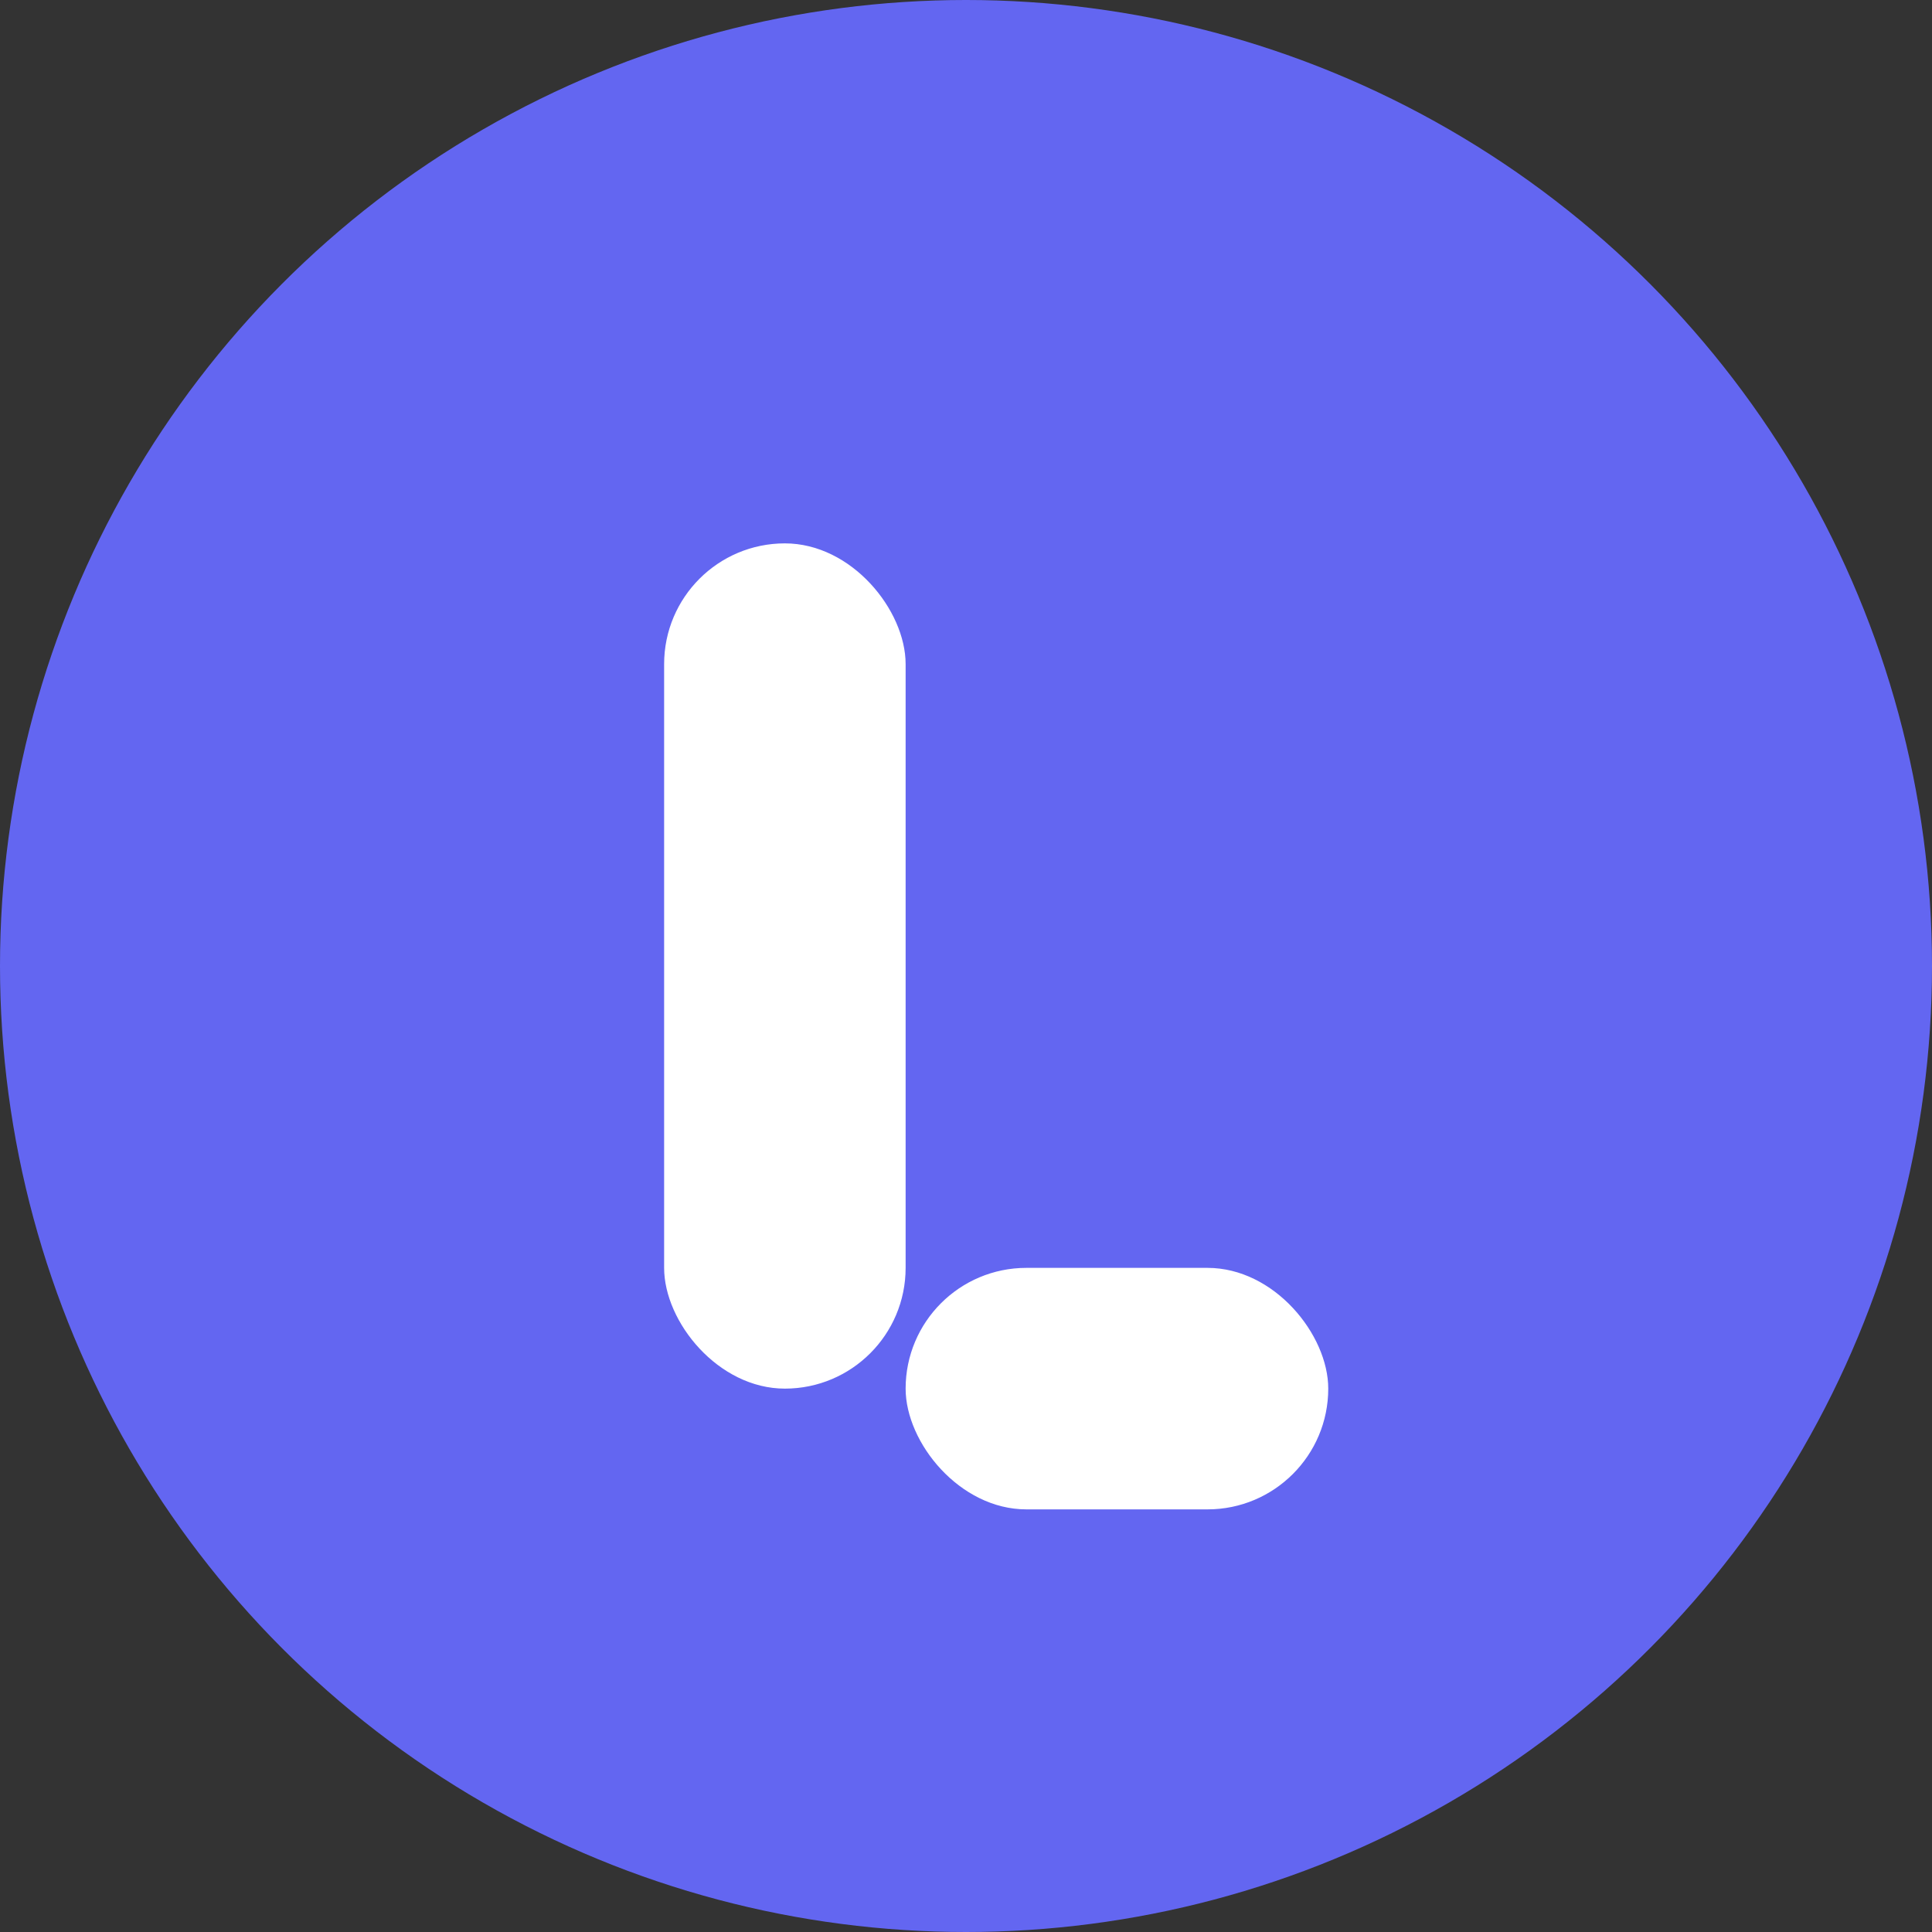
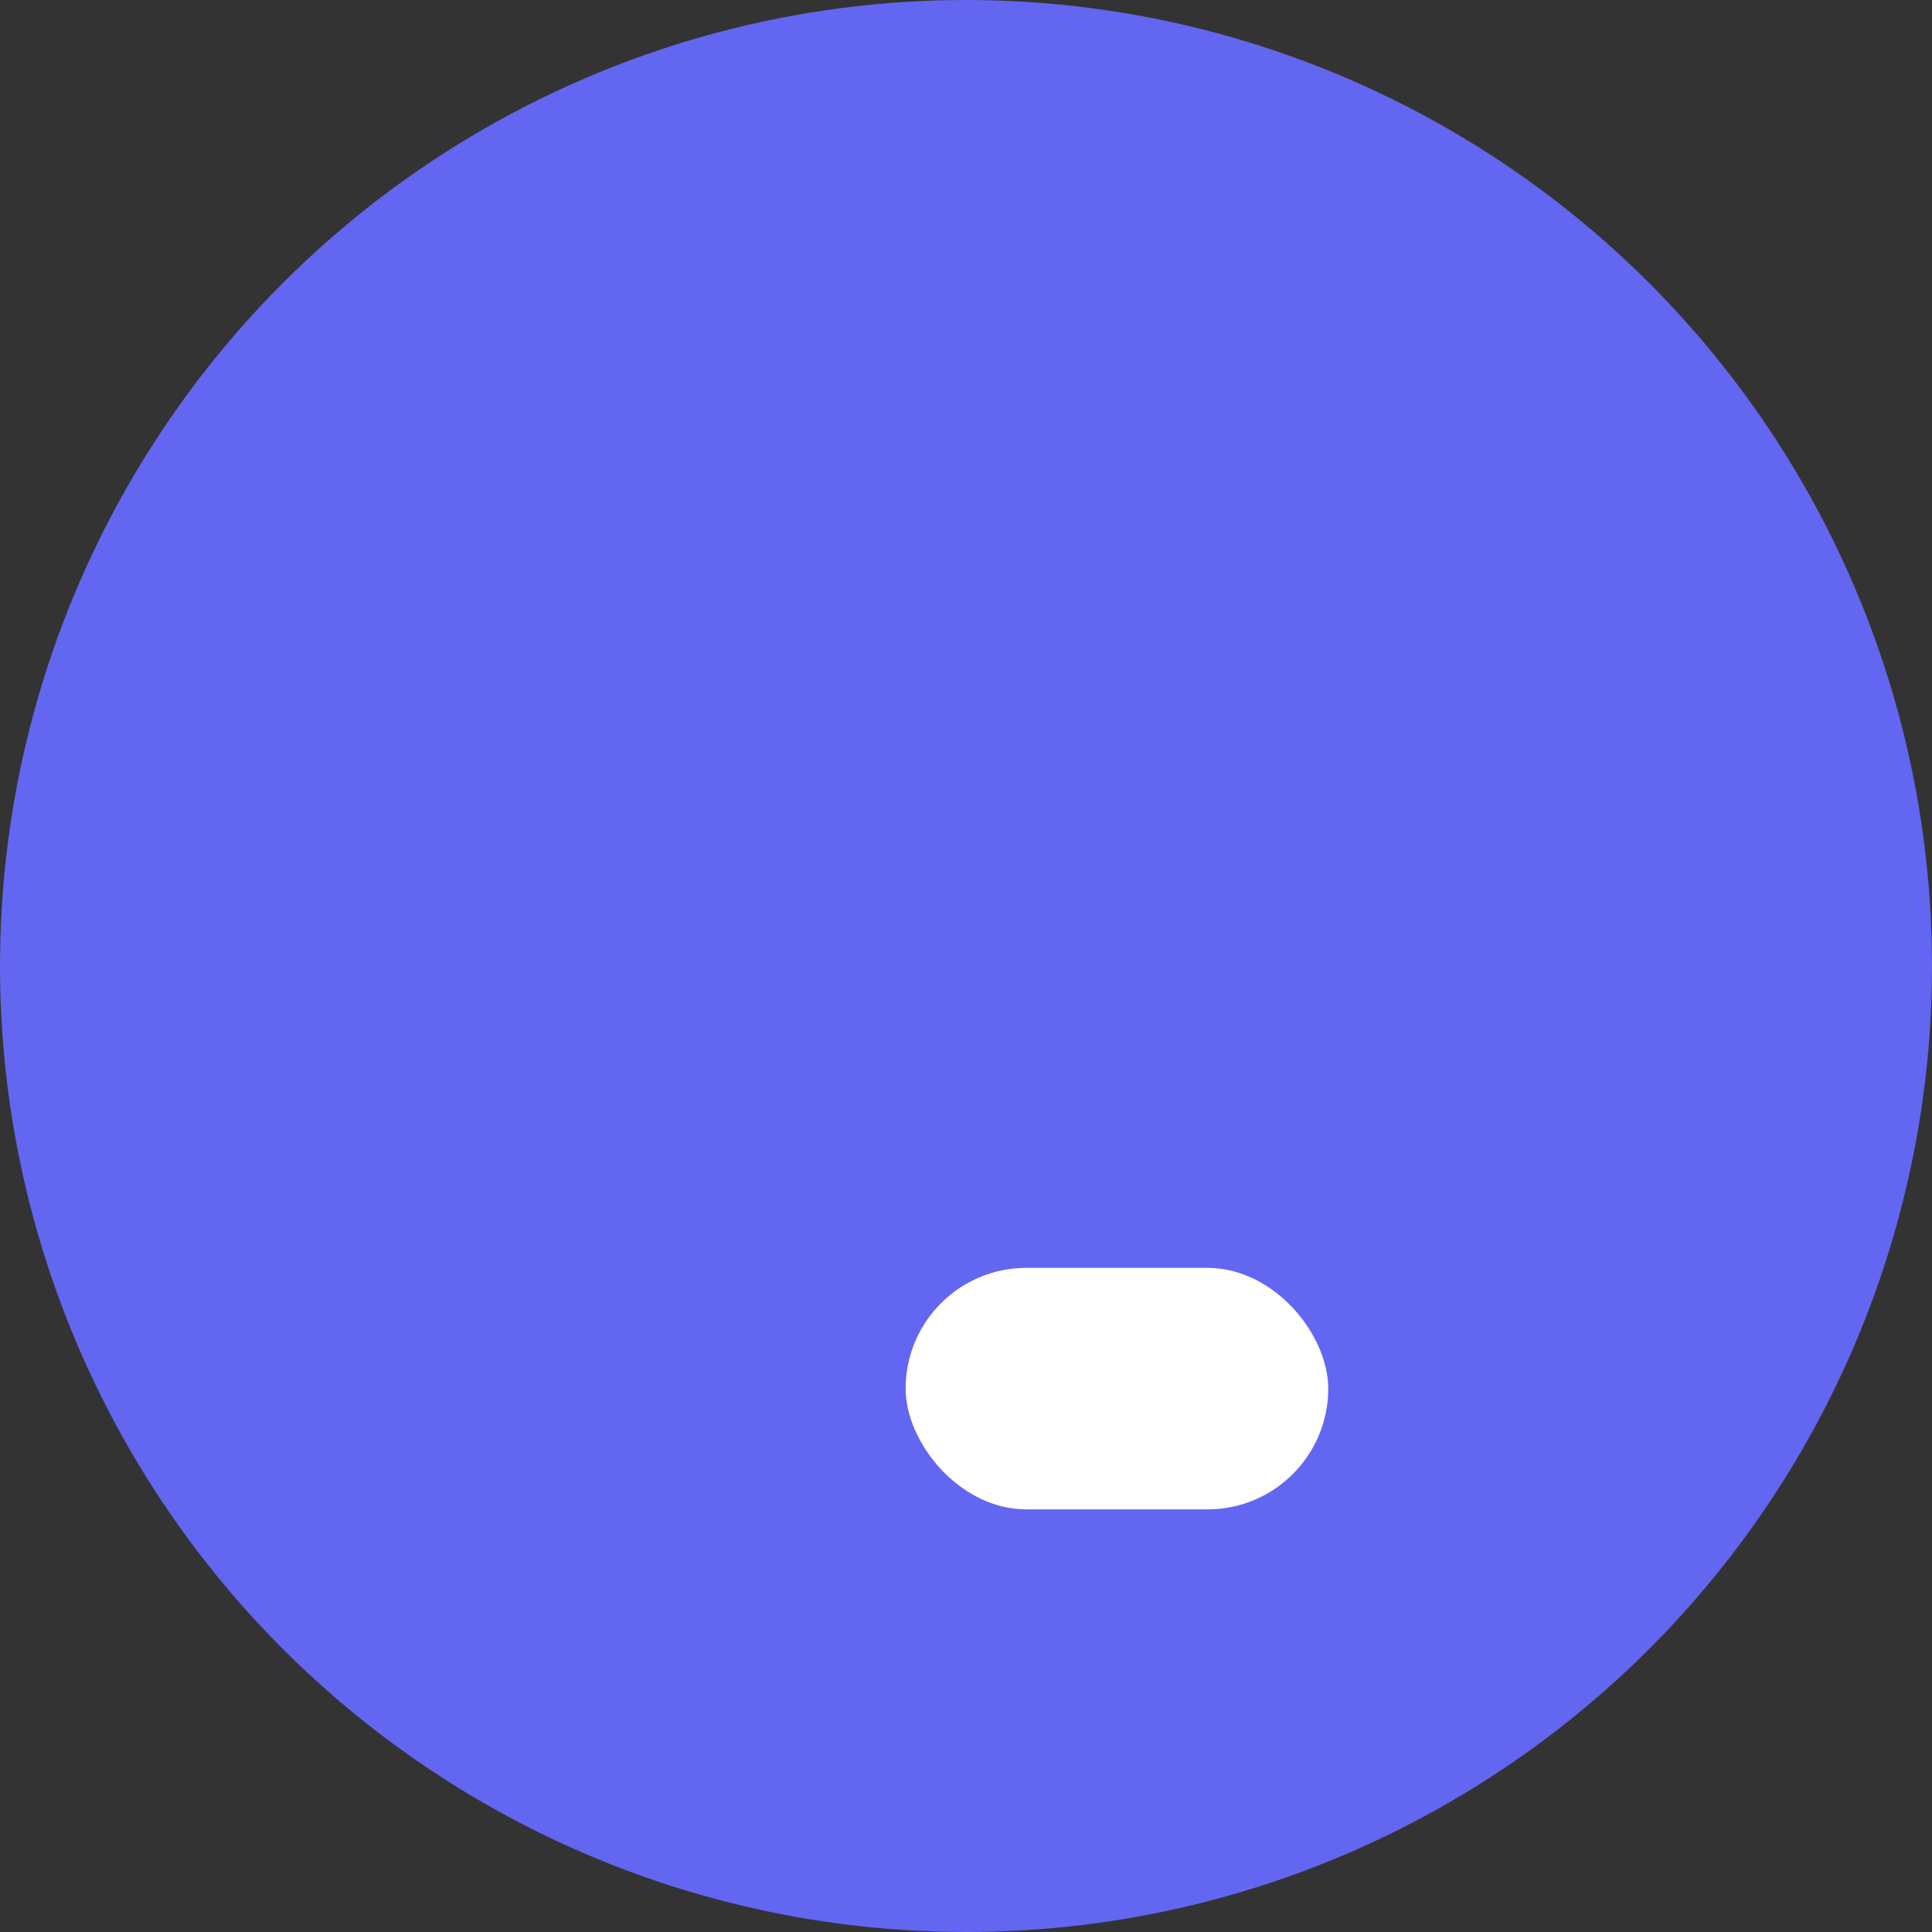
<svg xmlns="http://www.w3.org/2000/svg" viewBox="0 0 64 64">
  <rect x="0" y="0" width="64" height="64" fill="#333333" stroke="none" />
  <circle cx="32" cy="32" r="32" fill="#6366f1" />
-   <rect x="22" y="18" width="8" height="28" rx="4" fill="#fff" />
  <rect x="30" y="42" width="14" height="8" rx="4" fill="#fff" />
</svg>